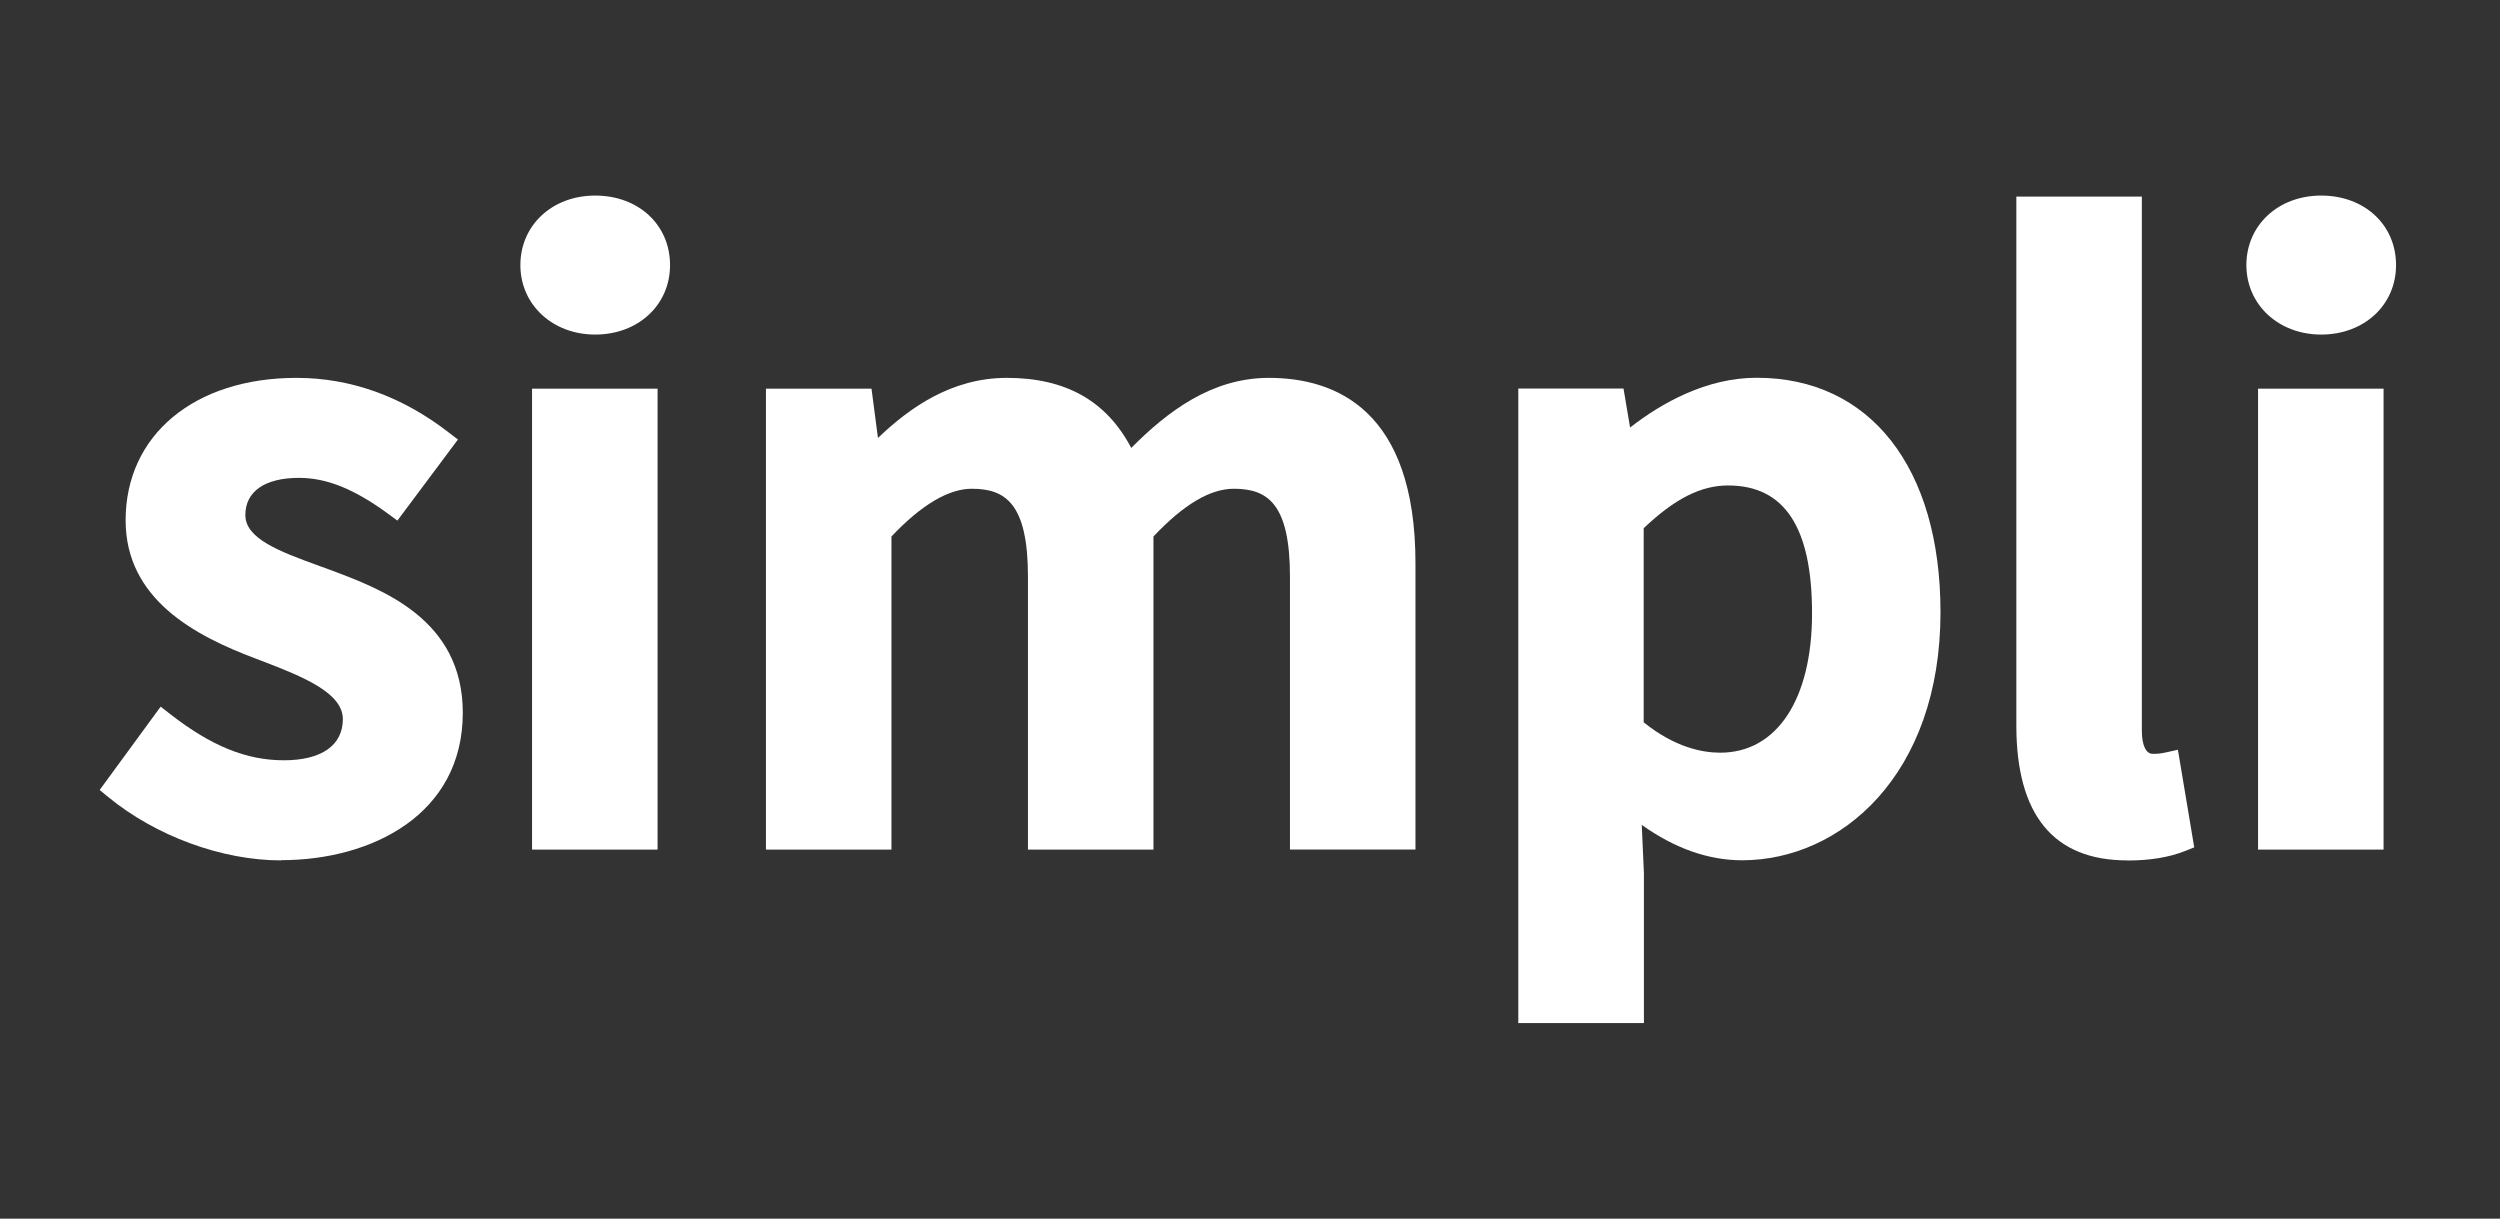
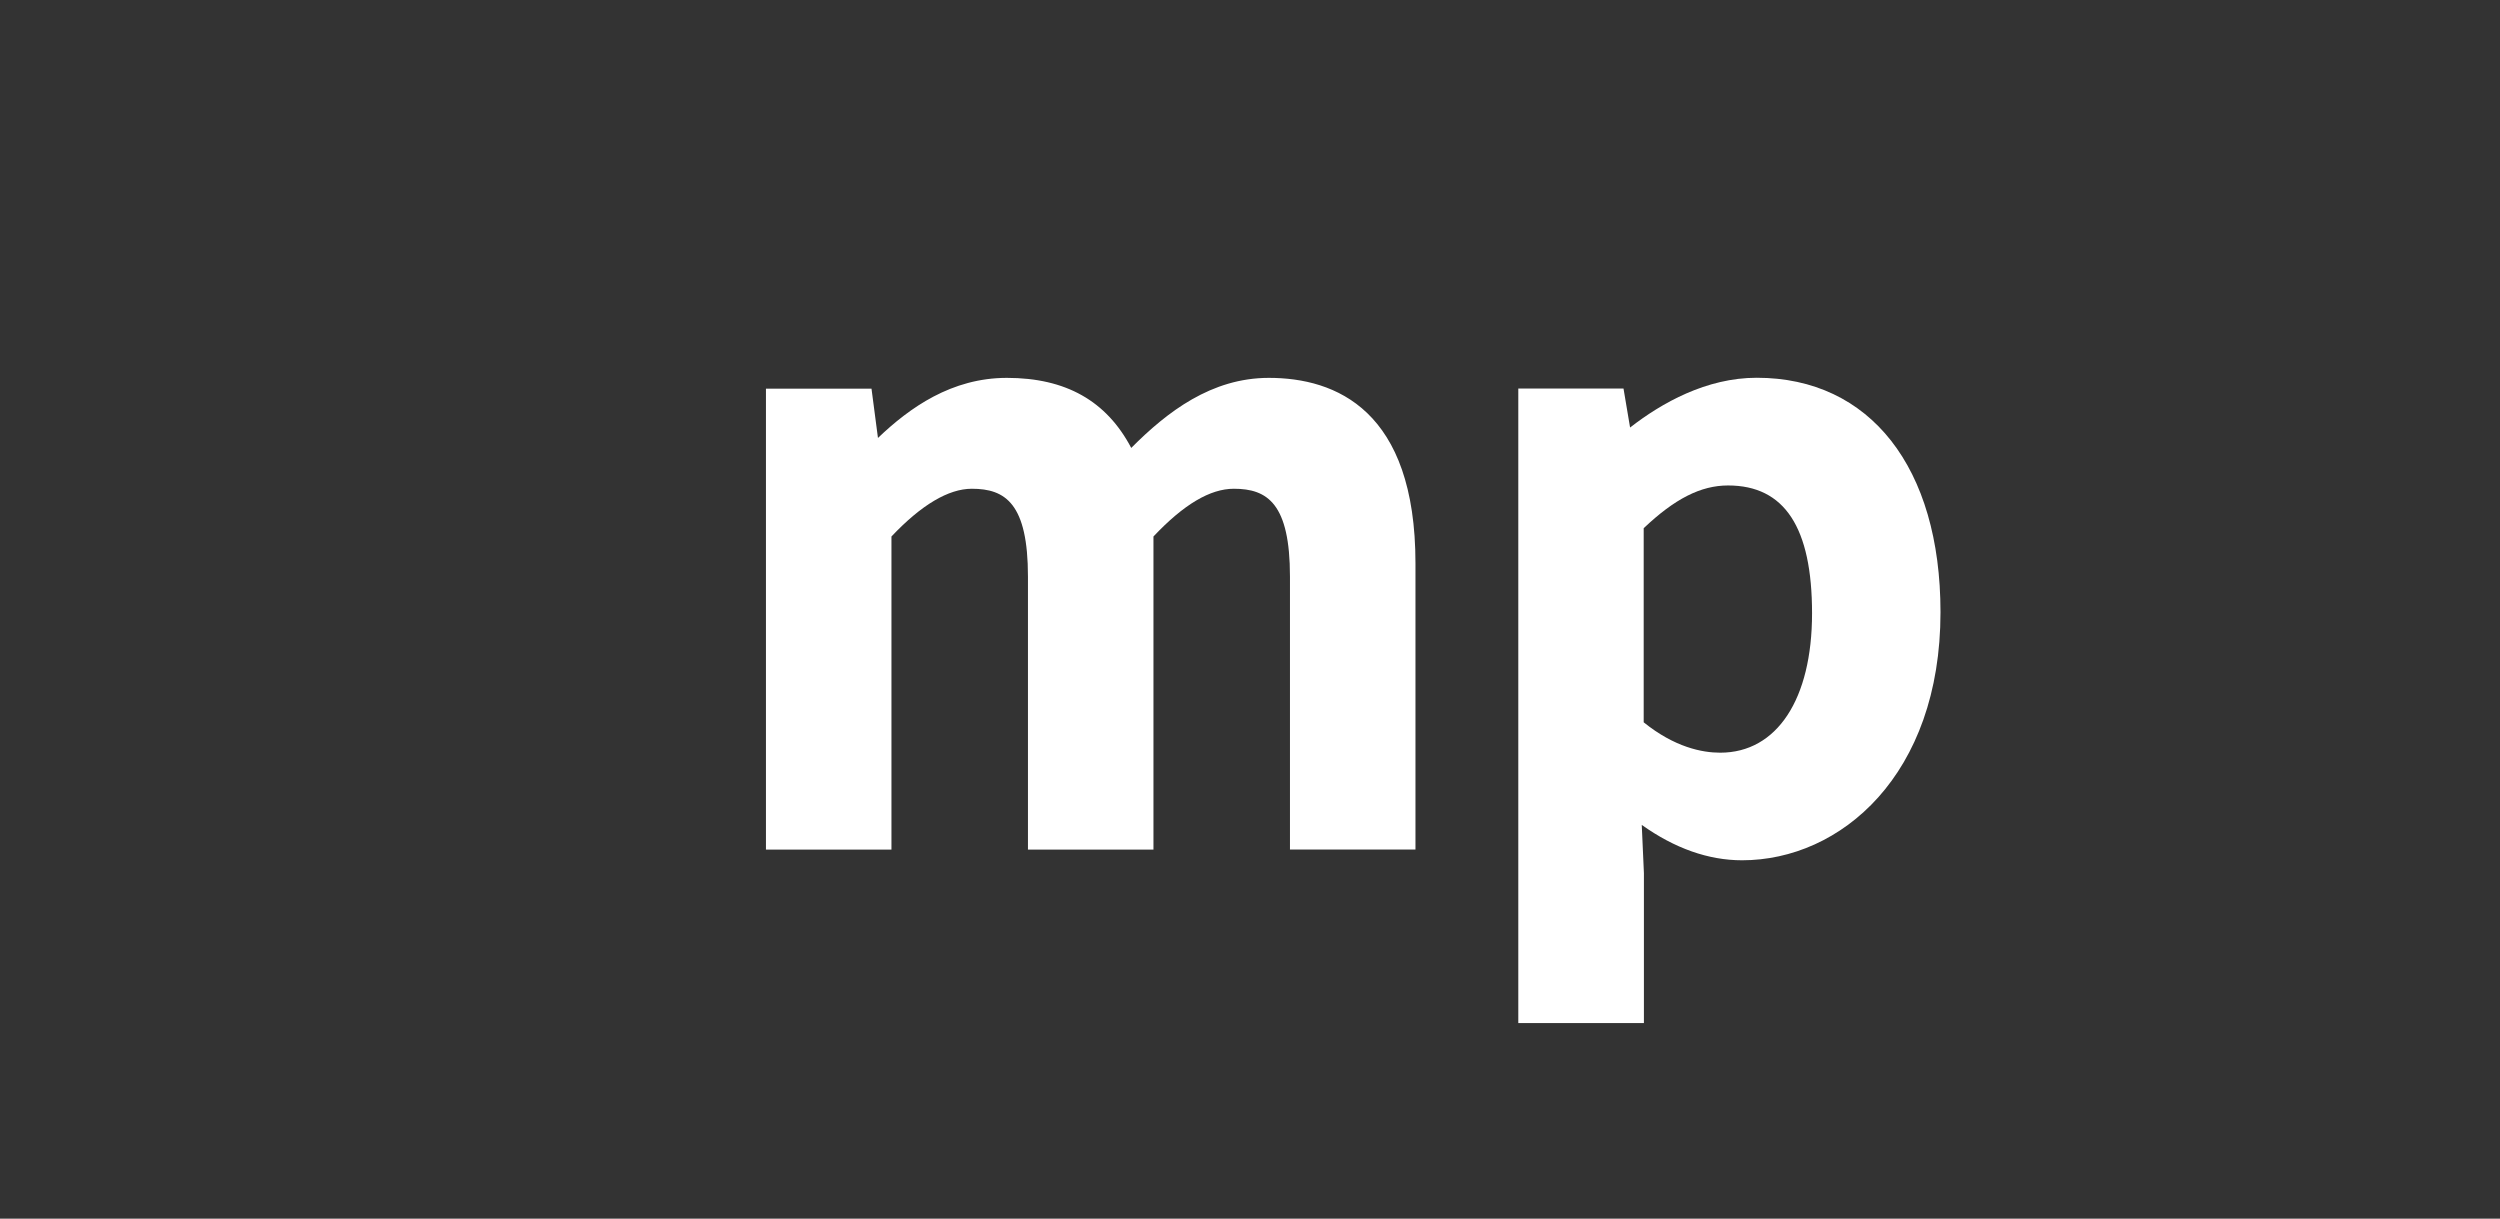
<svg xmlns="http://www.w3.org/2000/svg" id="uuid-699e8e4a-1c3c-492f-ac1b-eea65fb88242" viewBox="0 0 220.51 107.49">
  <rect x="0" y="0" width="220.51" height="107.49" fill="#333333" stroke="none" />
-   <path d="M24.8,75.89c-5.23,0-11.08-2.15-15.28-5.61l-.73-.6,5.38-7.35.81.63c3.64,2.84,6.74,4.1,10.06,4.1s5.2-1.32,5.2-3.63-3.47-3.73-7.14-5.13l-.52-.2c-5.35-2.01-11.5-5.22-11.5-12.21,0-7.51,6.06-12.56,15.07-12.56,4.79,0,9.32,1.63,13.46,4.84l.78.6-5.34,7.15-.8-.59c-3-2.2-5.43-3.18-7.88-3.18-3.01,0-4.73,1.2-4.73,3.28s3,3.21,6.48,4.47l.96.35c4.68,1.75,11.74,4.38,11.74,12.62,0,8.98-8.04,13-16.02,13Z" fill="#fff" stroke-width="0" />
-   <path d="M46.93,74.94v-40.66h11.07v40.66h-11.07ZM52.5,29.51c-3.77,0-6.6-2.64-6.6-6.13s2.78-6.13,6.6-6.13,6.6,2.58,6.6,6.13-2.84,6.13-6.6,6.13Z" fill="#fff" stroke-width="0" />
  <path d="M113.78,74.94v-24.08c0-6.44-1.98-7.75-4.95-7.75-2.09,0-4.42,1.38-7.09,4.21v27.62h-11.07v-24.08c0-6.44-1.98-7.75-4.95-7.75-2.06,0-4.45,1.42-7.09,4.21v27.62h-11.07v-40.66h9.31l.57,4.35c2.8-2.68,6.5-5.3,11.37-5.3,5.19,0,8.79,2.03,10.97,6.18,3.19-3.21,7.09-6.18,12.14-6.18,5.9,0,12.93,2.84,12.93,16.36v25.24h-11.07Z" fill="#fff" stroke-width="0" />
  <path d="M133.92,90.24v-55.97h9.28l.58,3.44c2.8-2.18,6.74-4.39,11.17-4.39,10,0,16.21,7.92,16.21,20.68,0,14.36-8.8,21.88-17.5,21.88-2.97,0-5.94-1.05-8.85-3.12l.19,4.25v13.23s-11.07,0-11.07,0ZM144.98,63.71c2.74,2.21,5.17,2.68,6.75,2.68,5,0,8.1-4.71,8.1-12.29s-2.42-11.28-7.41-11.28c-2.4,0-4.7,1.17-7.44,3.77v17.11Z" fill="#fff" stroke-width="0" />
-   <path d="M187.63,75.89c-6.49,0-9.78-4-9.78-11.89V17.34h11.07v47.13c0,1.25.36,2.02.95,2.02.38,0,.61,0,1.2-.13l1.03-.23,1.44,8.61-.75.3c-1.45.58-3.13.86-5.16.86Z" fill="#fff" stroke-width="0" />
-   <path d="M199.17,74.94v-40.66h11.07v40.66h-11.07ZM204.74,29.51c-3.77,0-6.6-2.64-6.6-6.13s2.78-6.13,6.6-6.13,6.6,2.58,6.6,6.13-2.84,6.13-6.6,6.13Z" fill="#fff" stroke-width="0" />
</svg>